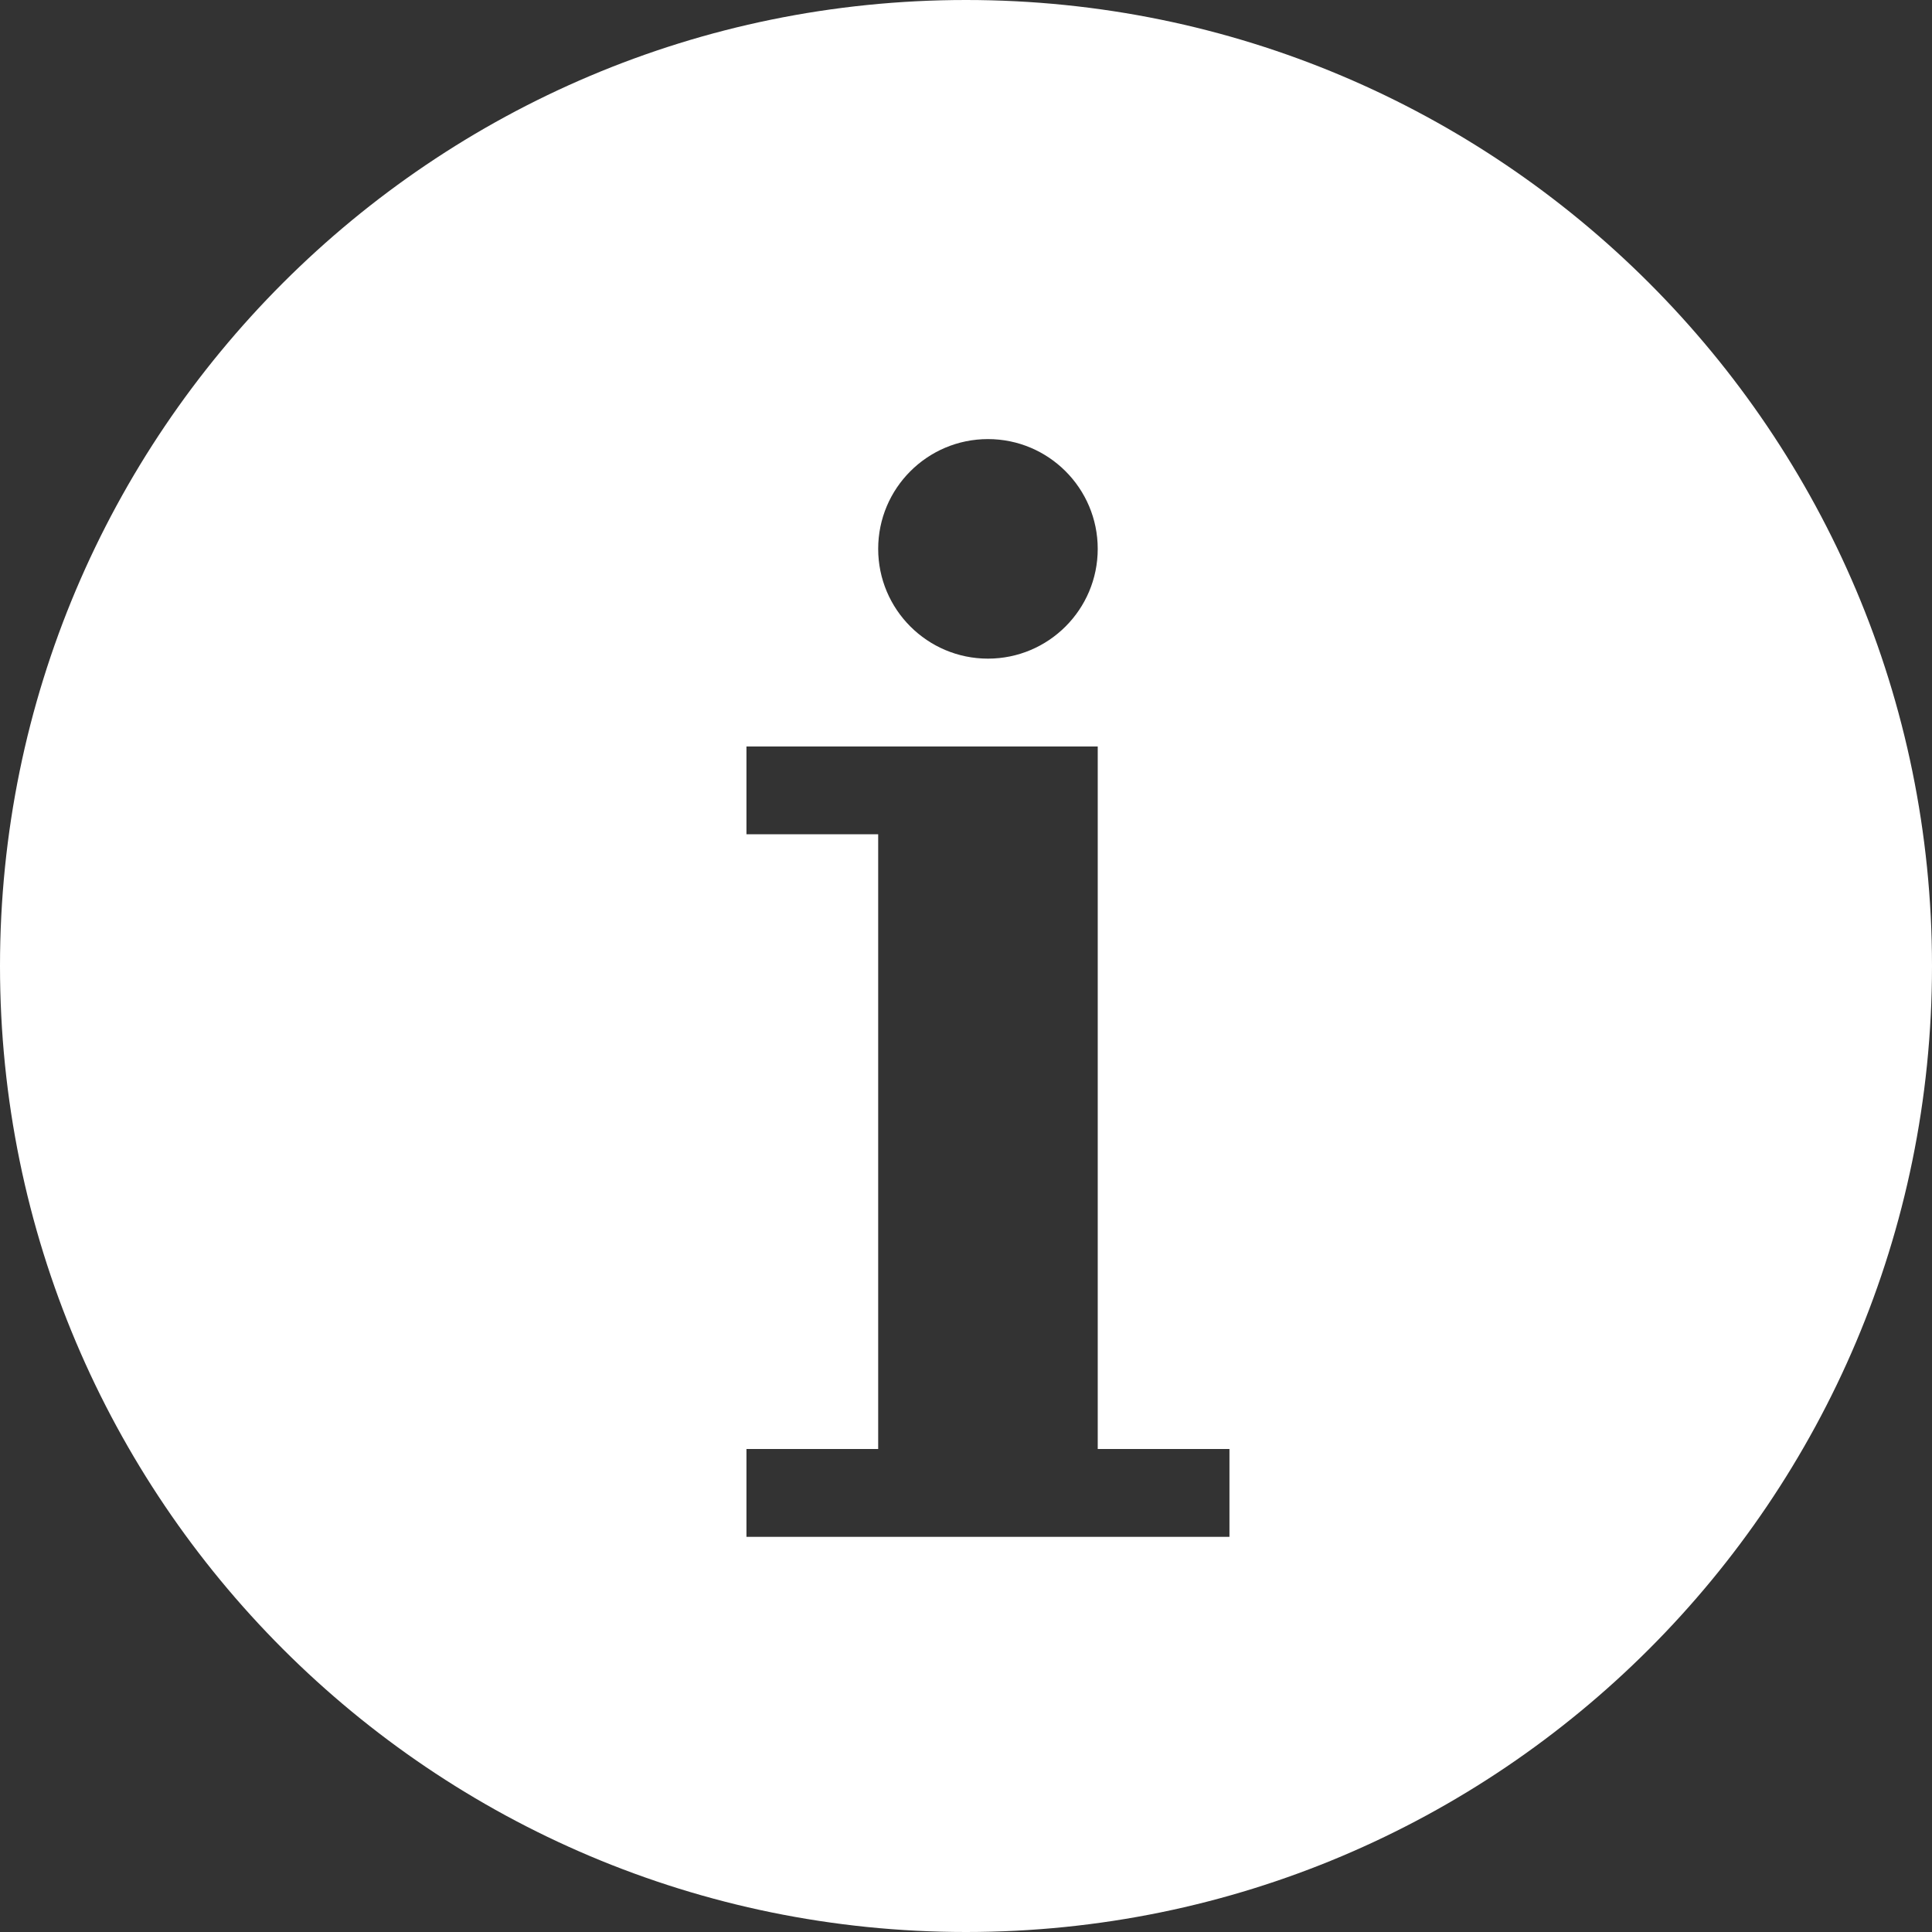
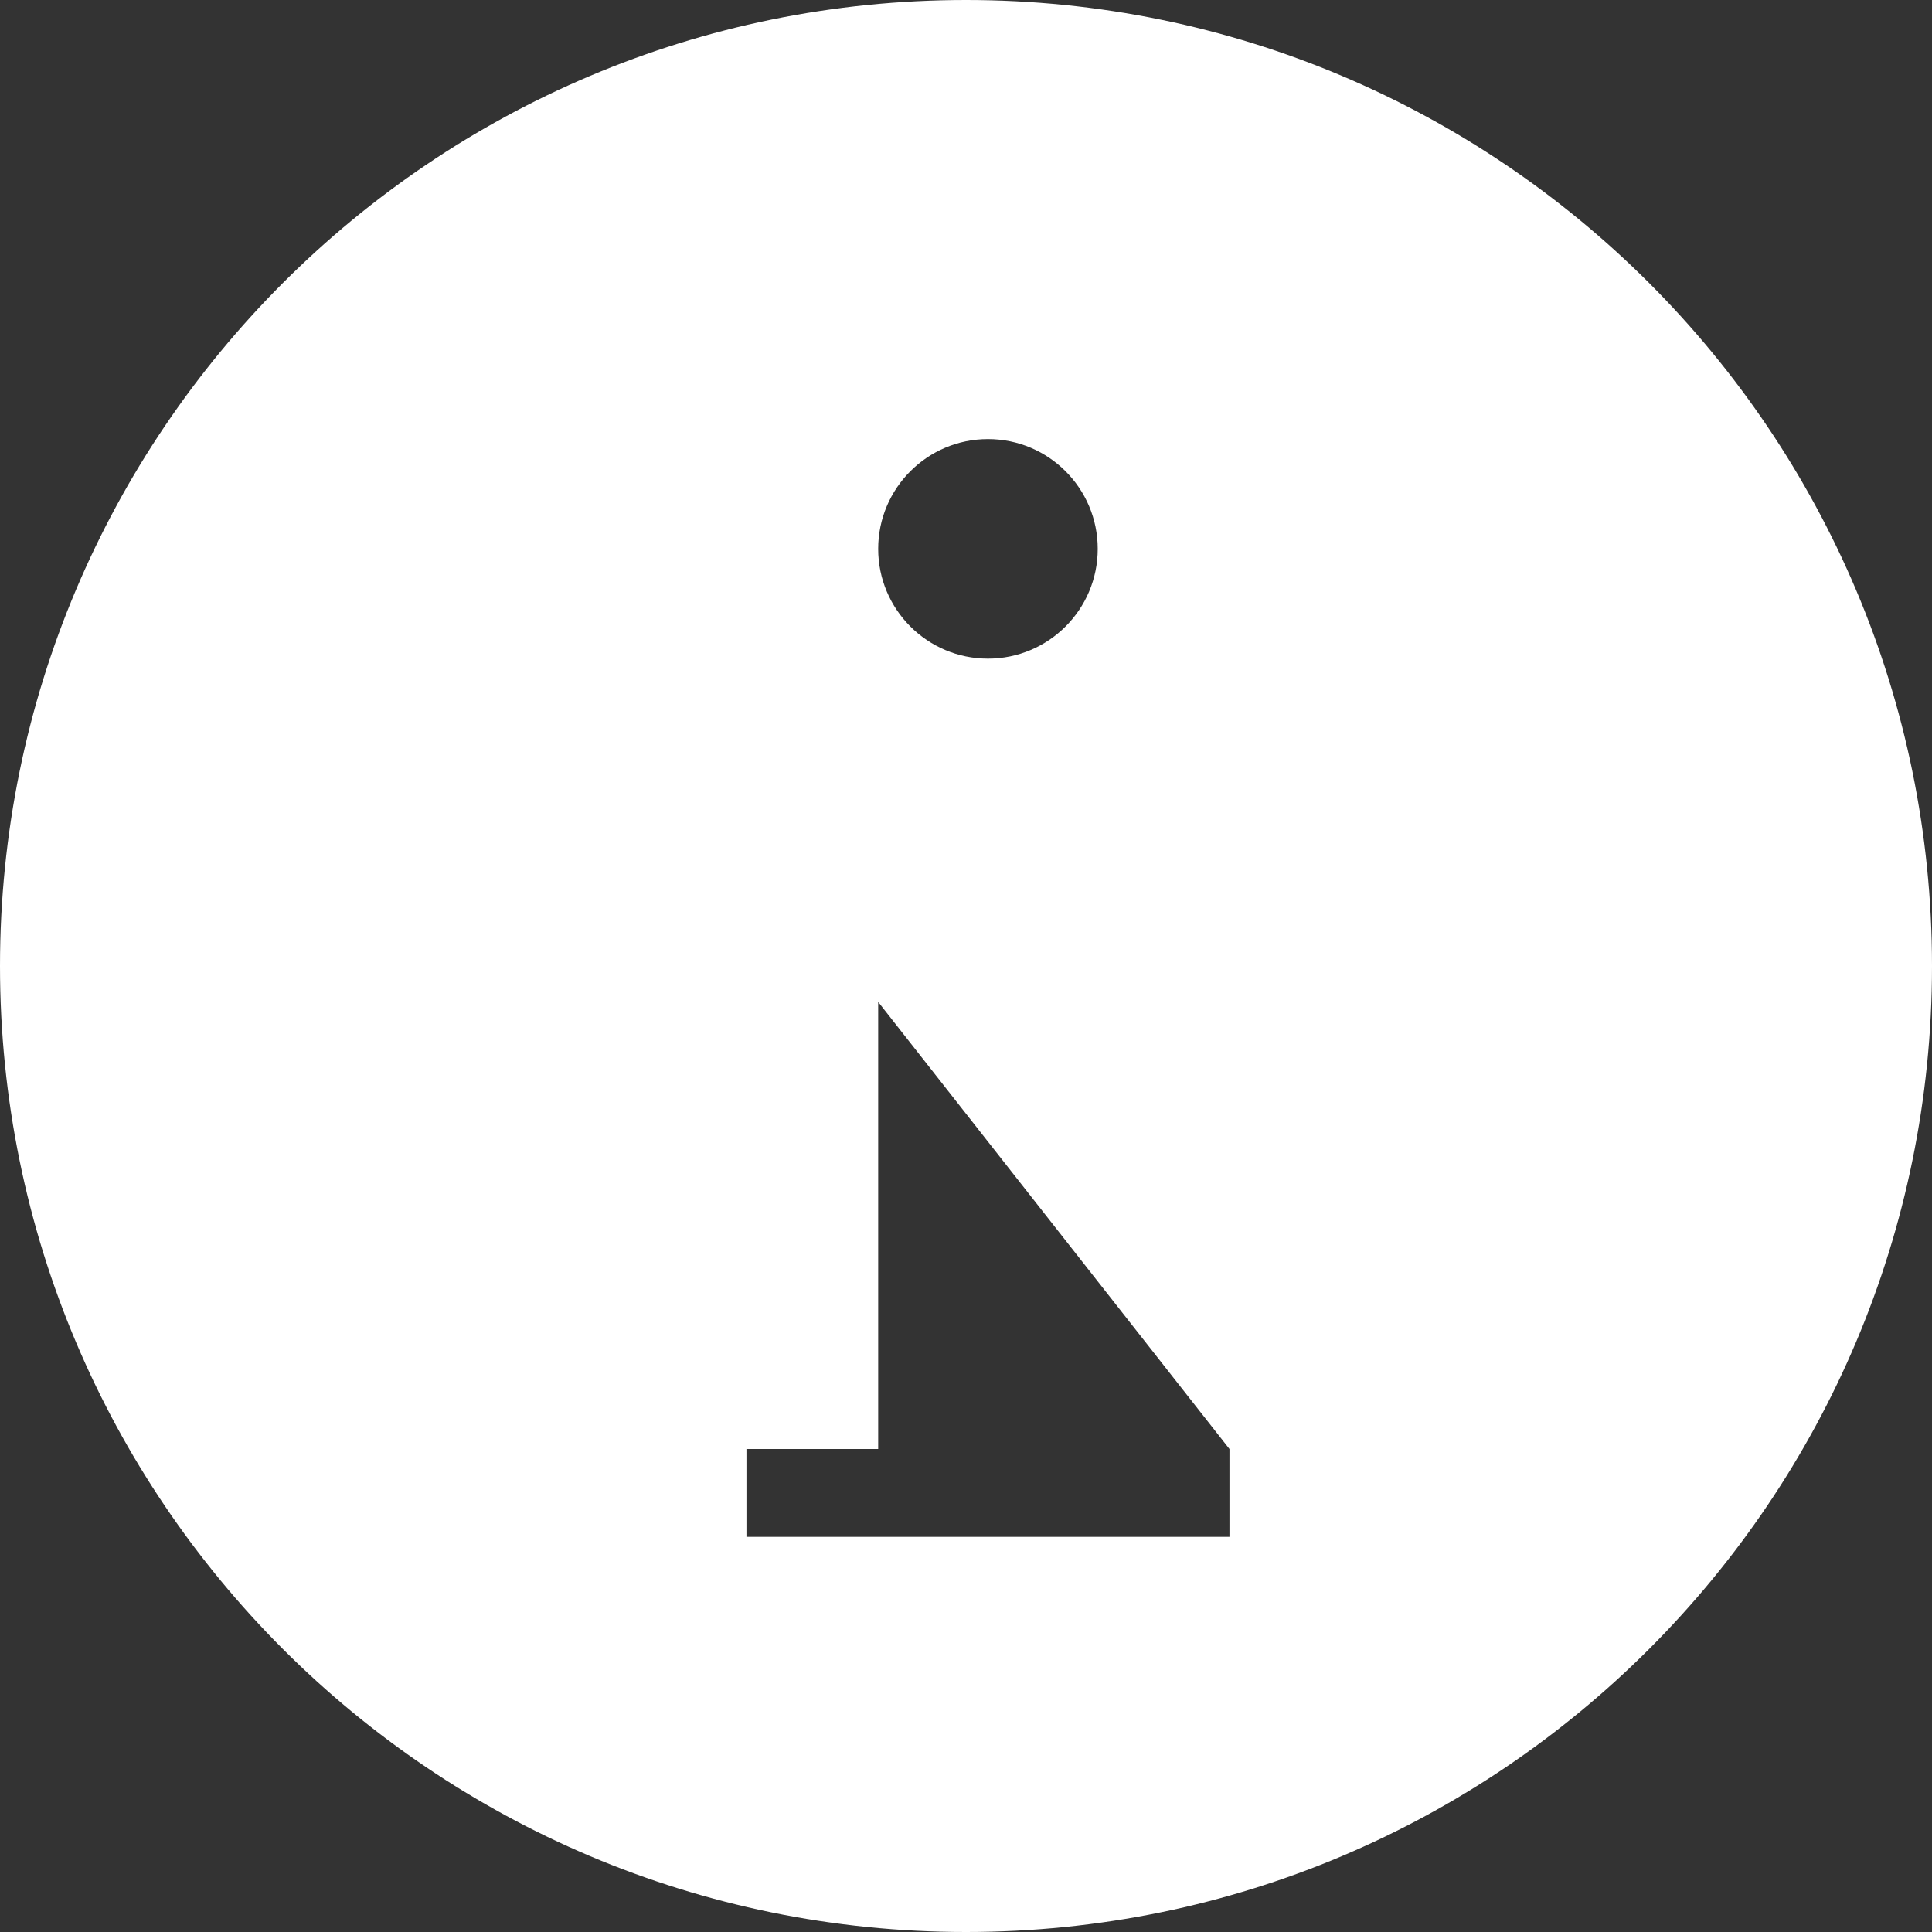
<svg xmlns="http://www.w3.org/2000/svg" t="1701921281762" class="icon" viewBox="0 0 1024 1024" version="1.1" p-id="31347" width="200" height="200">
  <rect x="0" y="0" width="1024" height="1024" fill="#333333" stroke="none" />
-   <path d="M1024 512c0-282.764-229.236-512-512-512C229.236 0 0 229.236 0 512c0 282.764 229.236 512 512 512C794.764 1024 1024 794.764 1024 512zM523.636 232.727c32.116 0 58.182 26.065 58.182 58.182 0 32.116-26.065 58.182-58.182 58.182C491.52 349.091 465.455 323.025 465.455 290.909 465.455 258.793 491.52 232.727 523.636 232.727zM395.636 768 465.455 768l0-325.818L395.636 442.182l0-46.545 186.182 0 0 372.364L651.636 768l0 46.545L395.636 814.545 395.636 768z" fill="#ffffff" p-id="31348" />
+   <path d="M1024 512c0-282.764-229.236-512-512-512C229.236 0 0 229.236 0 512c0 282.764 229.236 512 512 512C794.764 1024 1024 794.764 1024 512zM523.636 232.727c32.116 0 58.182 26.065 58.182 58.182 0 32.116-26.065 58.182-58.182 58.182C491.52 349.091 465.455 323.025 465.455 290.909 465.455 258.793 491.52 232.727 523.636 232.727zM395.636 768 465.455 768l0-325.818L395.636 442.182L651.636 768l0 46.545L395.636 814.545 395.636 768z" fill="#ffffff" p-id="31348" />
</svg>